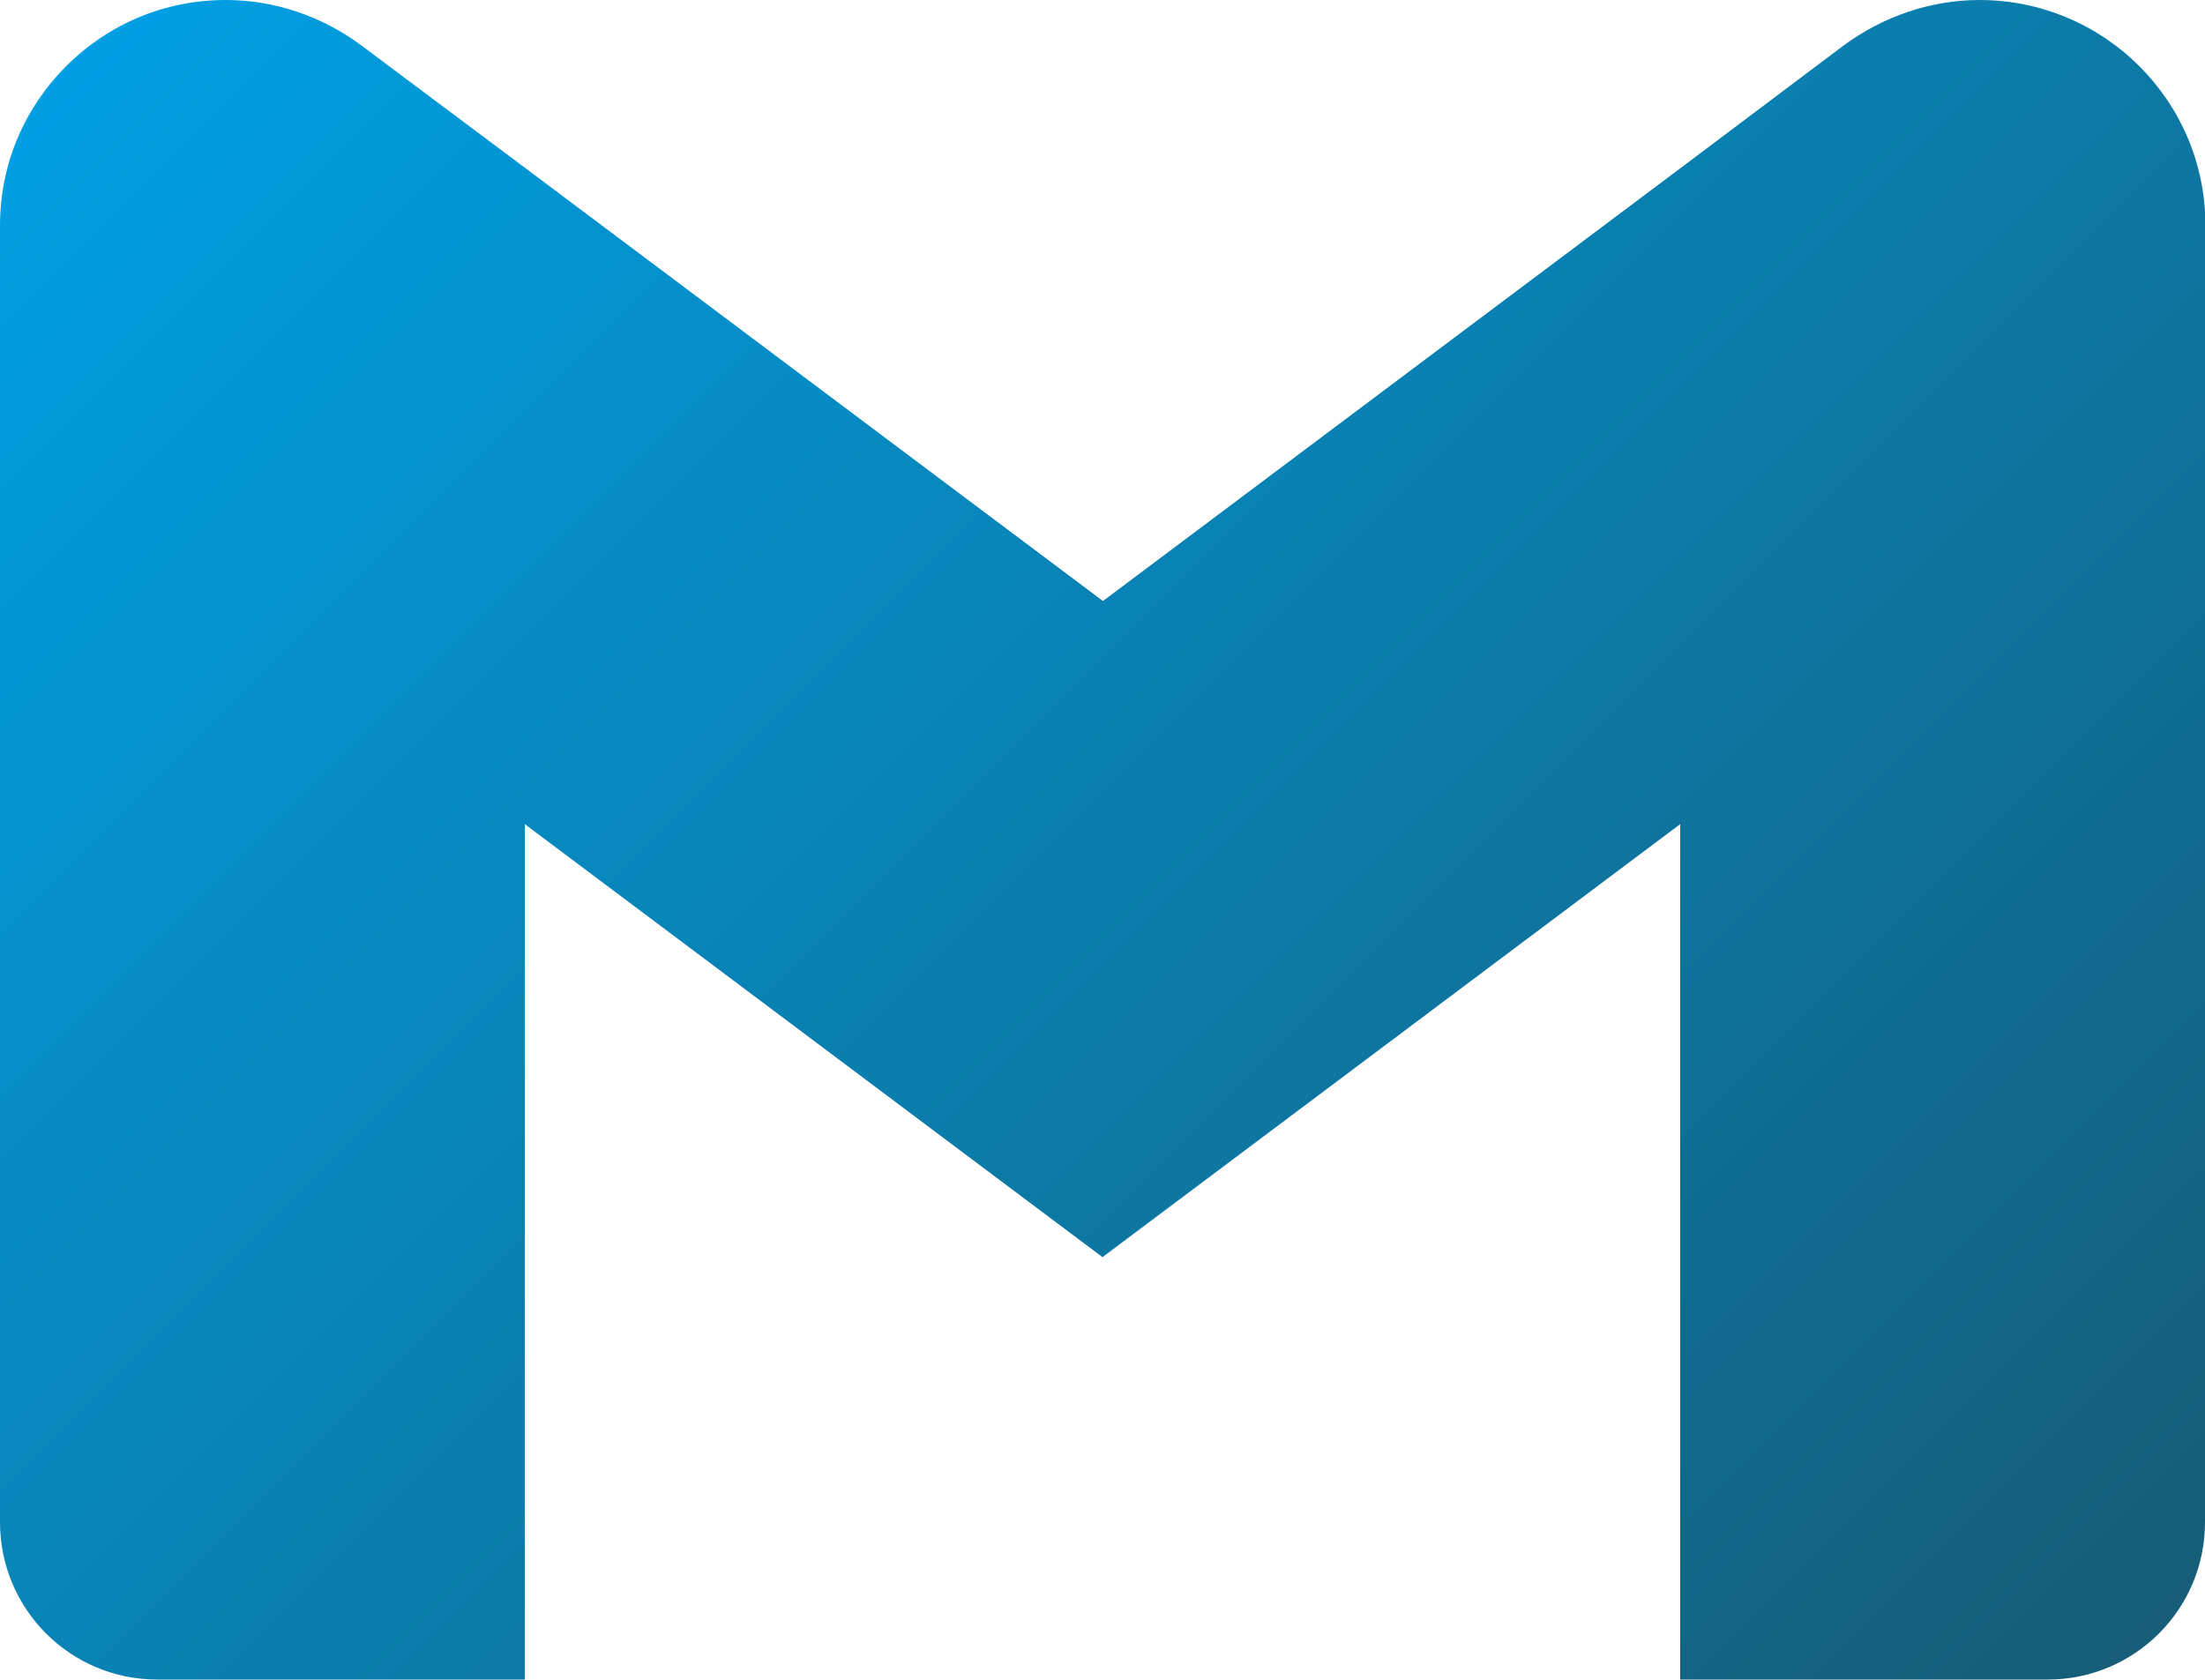
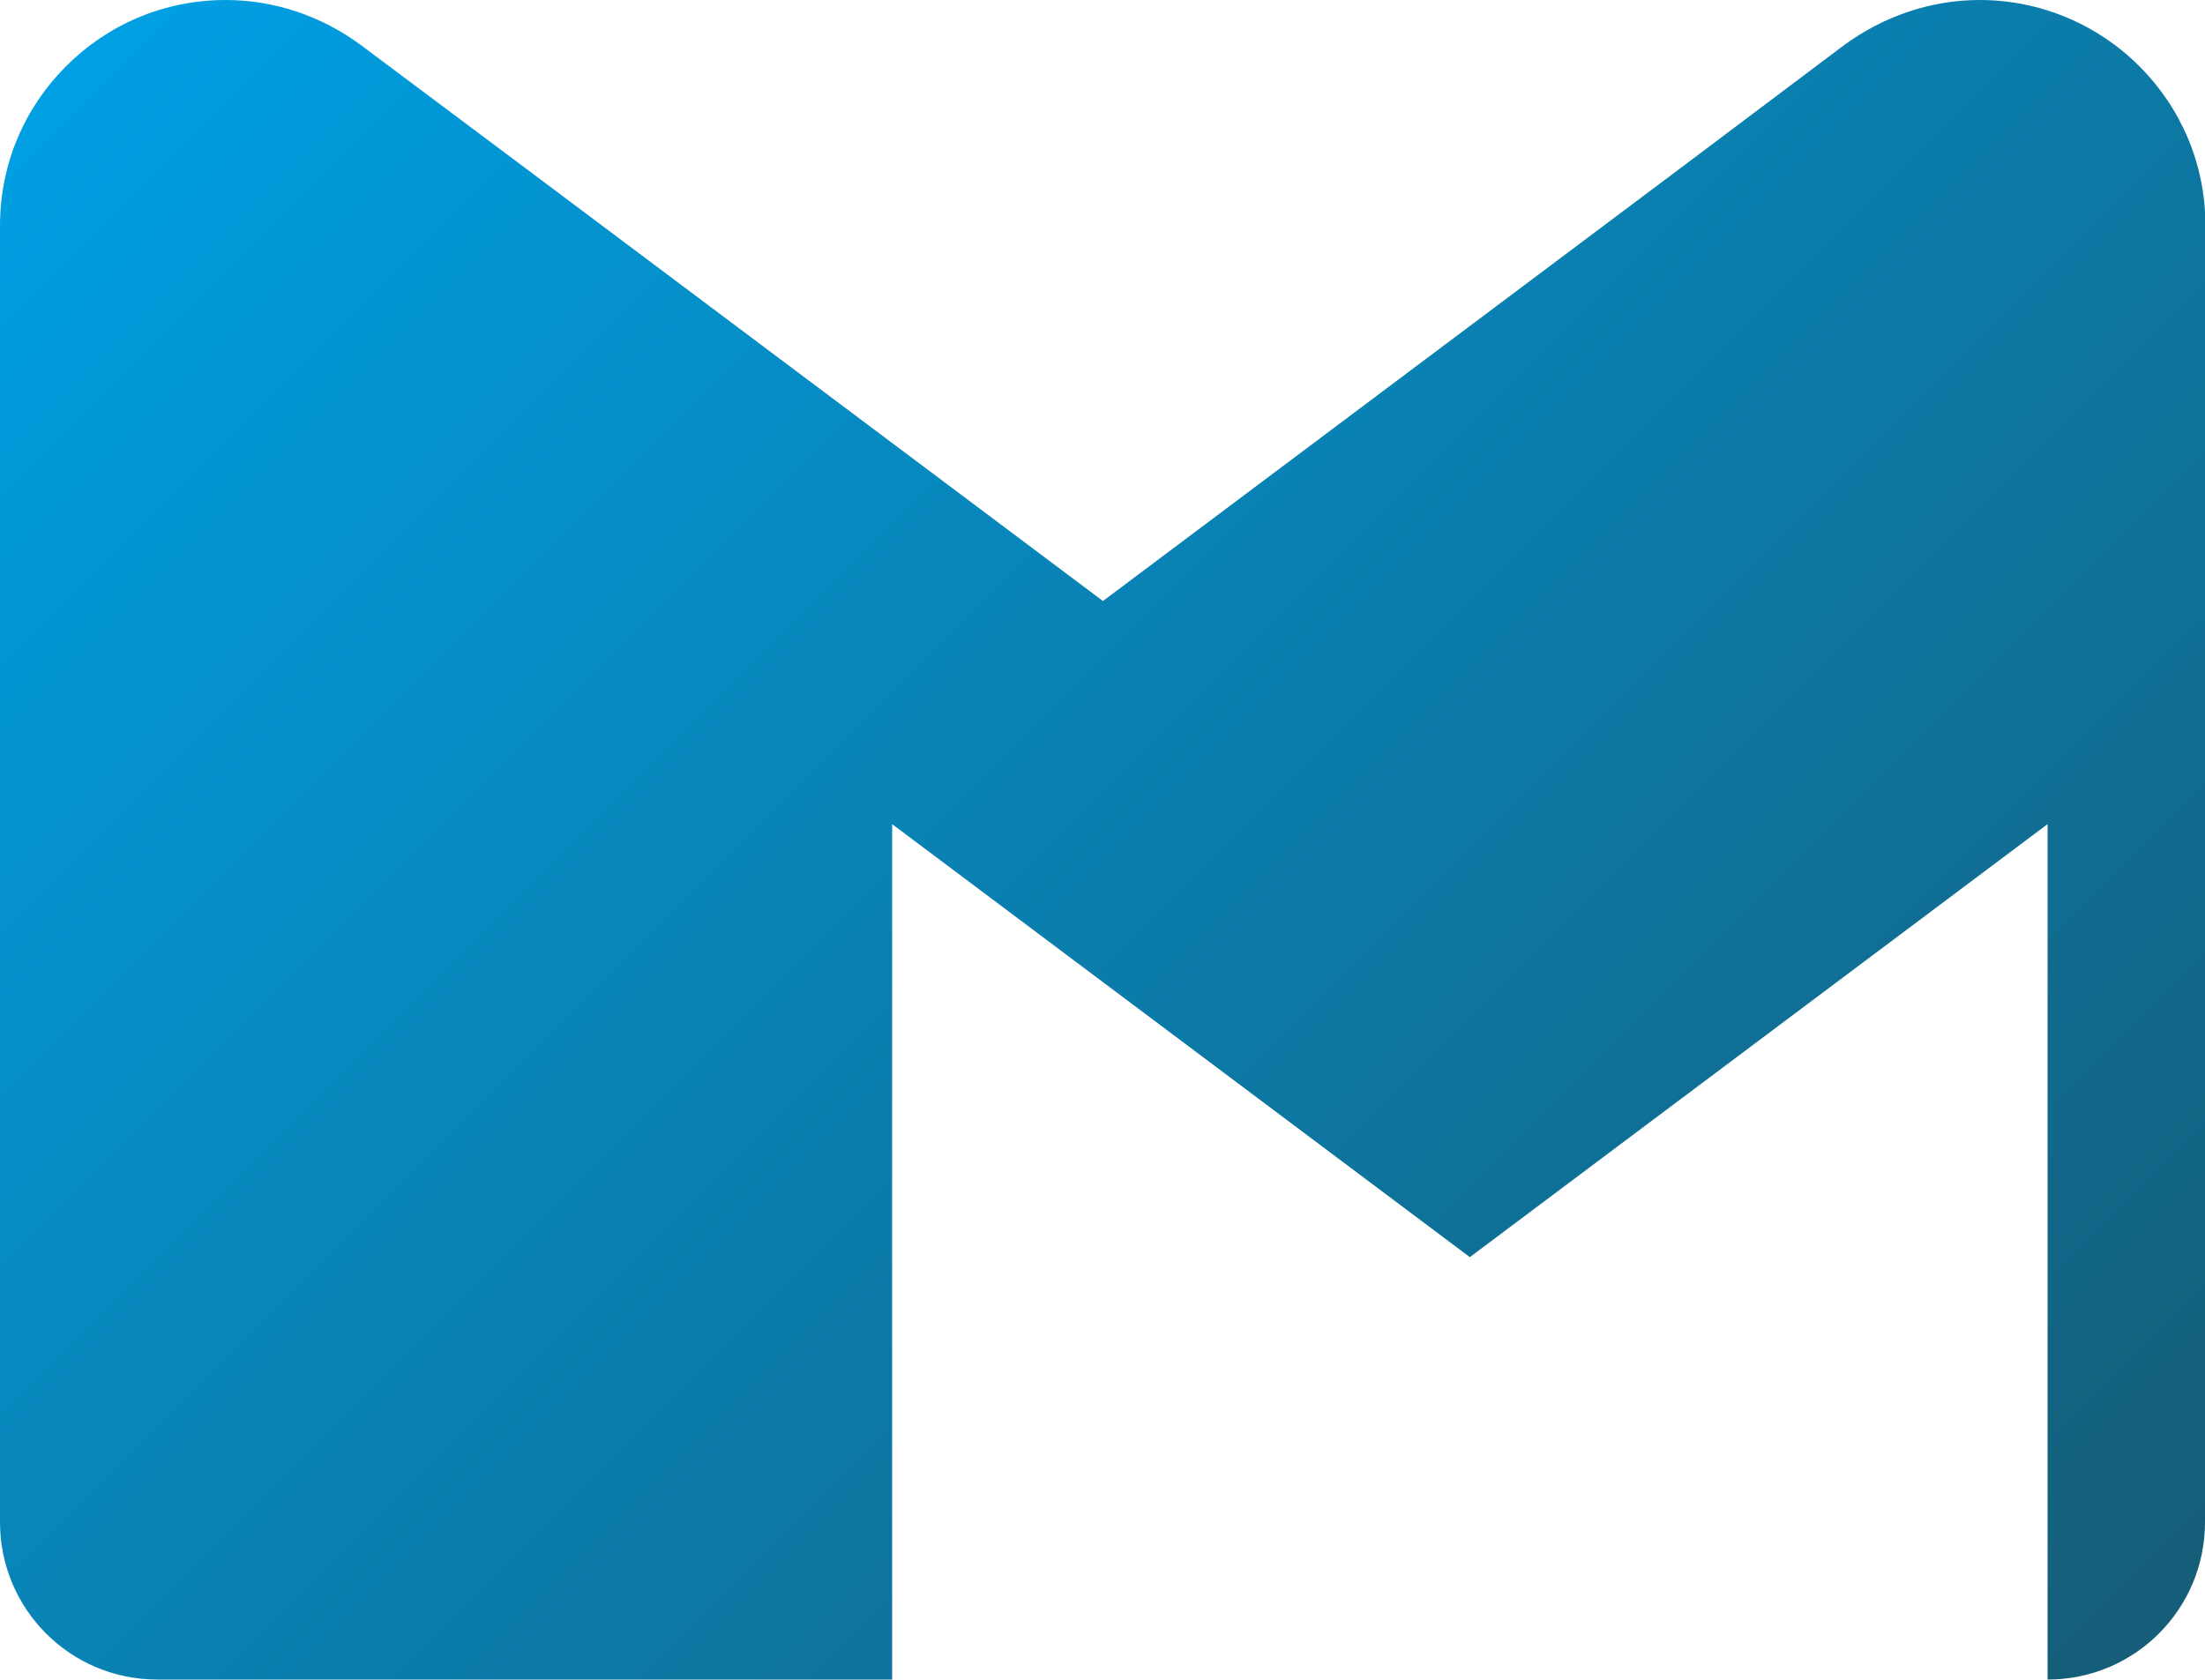
<svg xmlns="http://www.w3.org/2000/svg" id="Calque_2" data-name="Calque 2" viewBox="0 0 50 38.1">
  <defs>
    <style>
      .cls-1 {
        fill: url(#Dégradé_sans_nom_9);
        stroke-width: 0px;
      }
    </style>
    <linearGradient id="Dégradé_sans_nom_9" data-name="Dégradé sans nom 9" x1="4.25" y1="-1.25" x2="45.75" y2="40.25" gradientUnits="userSpaceOnUse">
      <stop offset="0" stop-color="#009fe3" />
      <stop offset="1" stop-color="#155d78" />
    </linearGradient>
  </defs>
  <g id="Calque_1-2" data-name="Calque 1">
-     <path class="cls-1" d="m50,5.12v29.4c0,1.98-1.6,3.57-3.57,3.57h-8.33v-19.4l-13.1,9.82-13.1-9.82v19.4H3.57c-1.98,0-3.57-1.6-3.57-3.57V5.12c0-1.42.57-2.69,1.5-3.62S3.7,0,5.12,0c1.11,0,2.18.37,3.06,1.02l3.73,2.79,13.1,9.82,13.1-9.82,3.71-2.79c.89-.65,1.96-1.02,3.07-1.02,1.4,0,2.69.57,3.62,1.5.93.93,1.5,2.2,1.5,3.62Z" />
+     <path class="cls-1" d="m50,5.12v29.4c0,1.98-1.6,3.57-3.57,3.57v-19.4l-13.1,9.82-13.1-9.82v19.4H3.57c-1.98,0-3.57-1.6-3.57-3.57V5.12c0-1.42.57-2.69,1.5-3.62S3.7,0,5.12,0c1.11,0,2.18.37,3.06,1.02l3.73,2.79,13.1,9.82,13.1-9.82,3.71-2.79c.89-.65,1.96-1.02,3.07-1.02,1.4,0,2.69.57,3.62,1.5.93.93,1.5,2.2,1.5,3.62Z" />
  </g>
</svg>